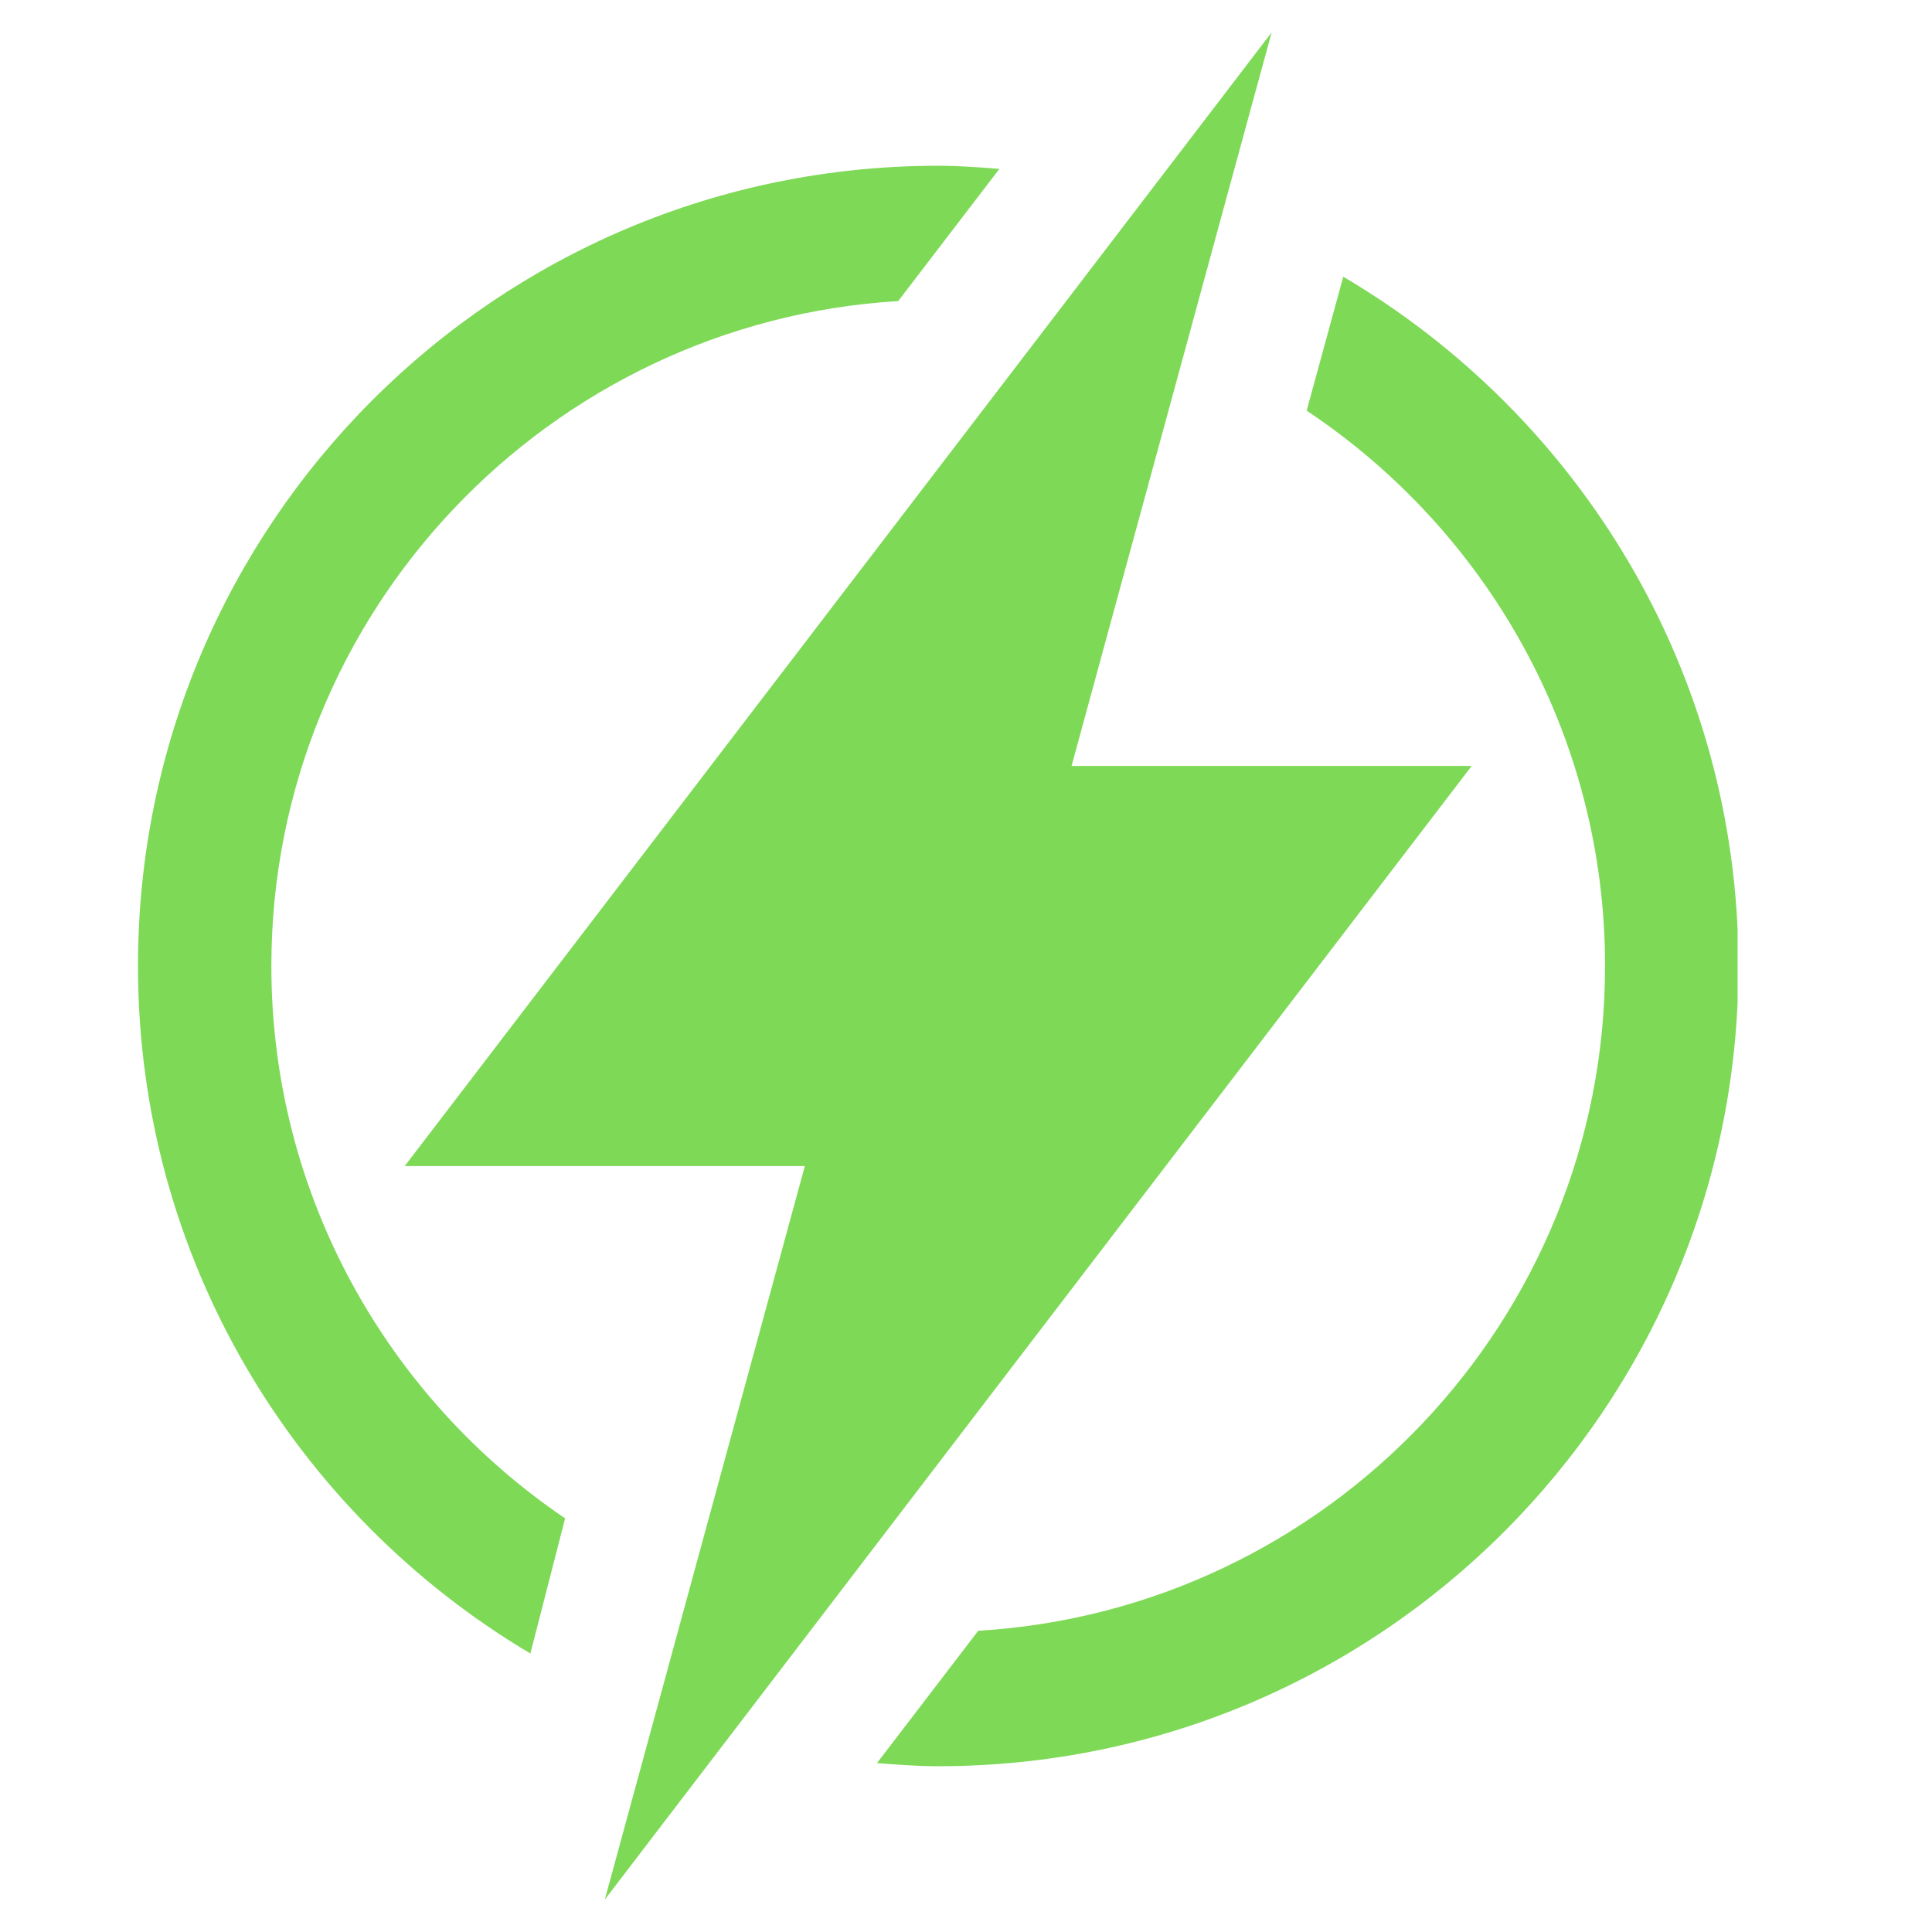
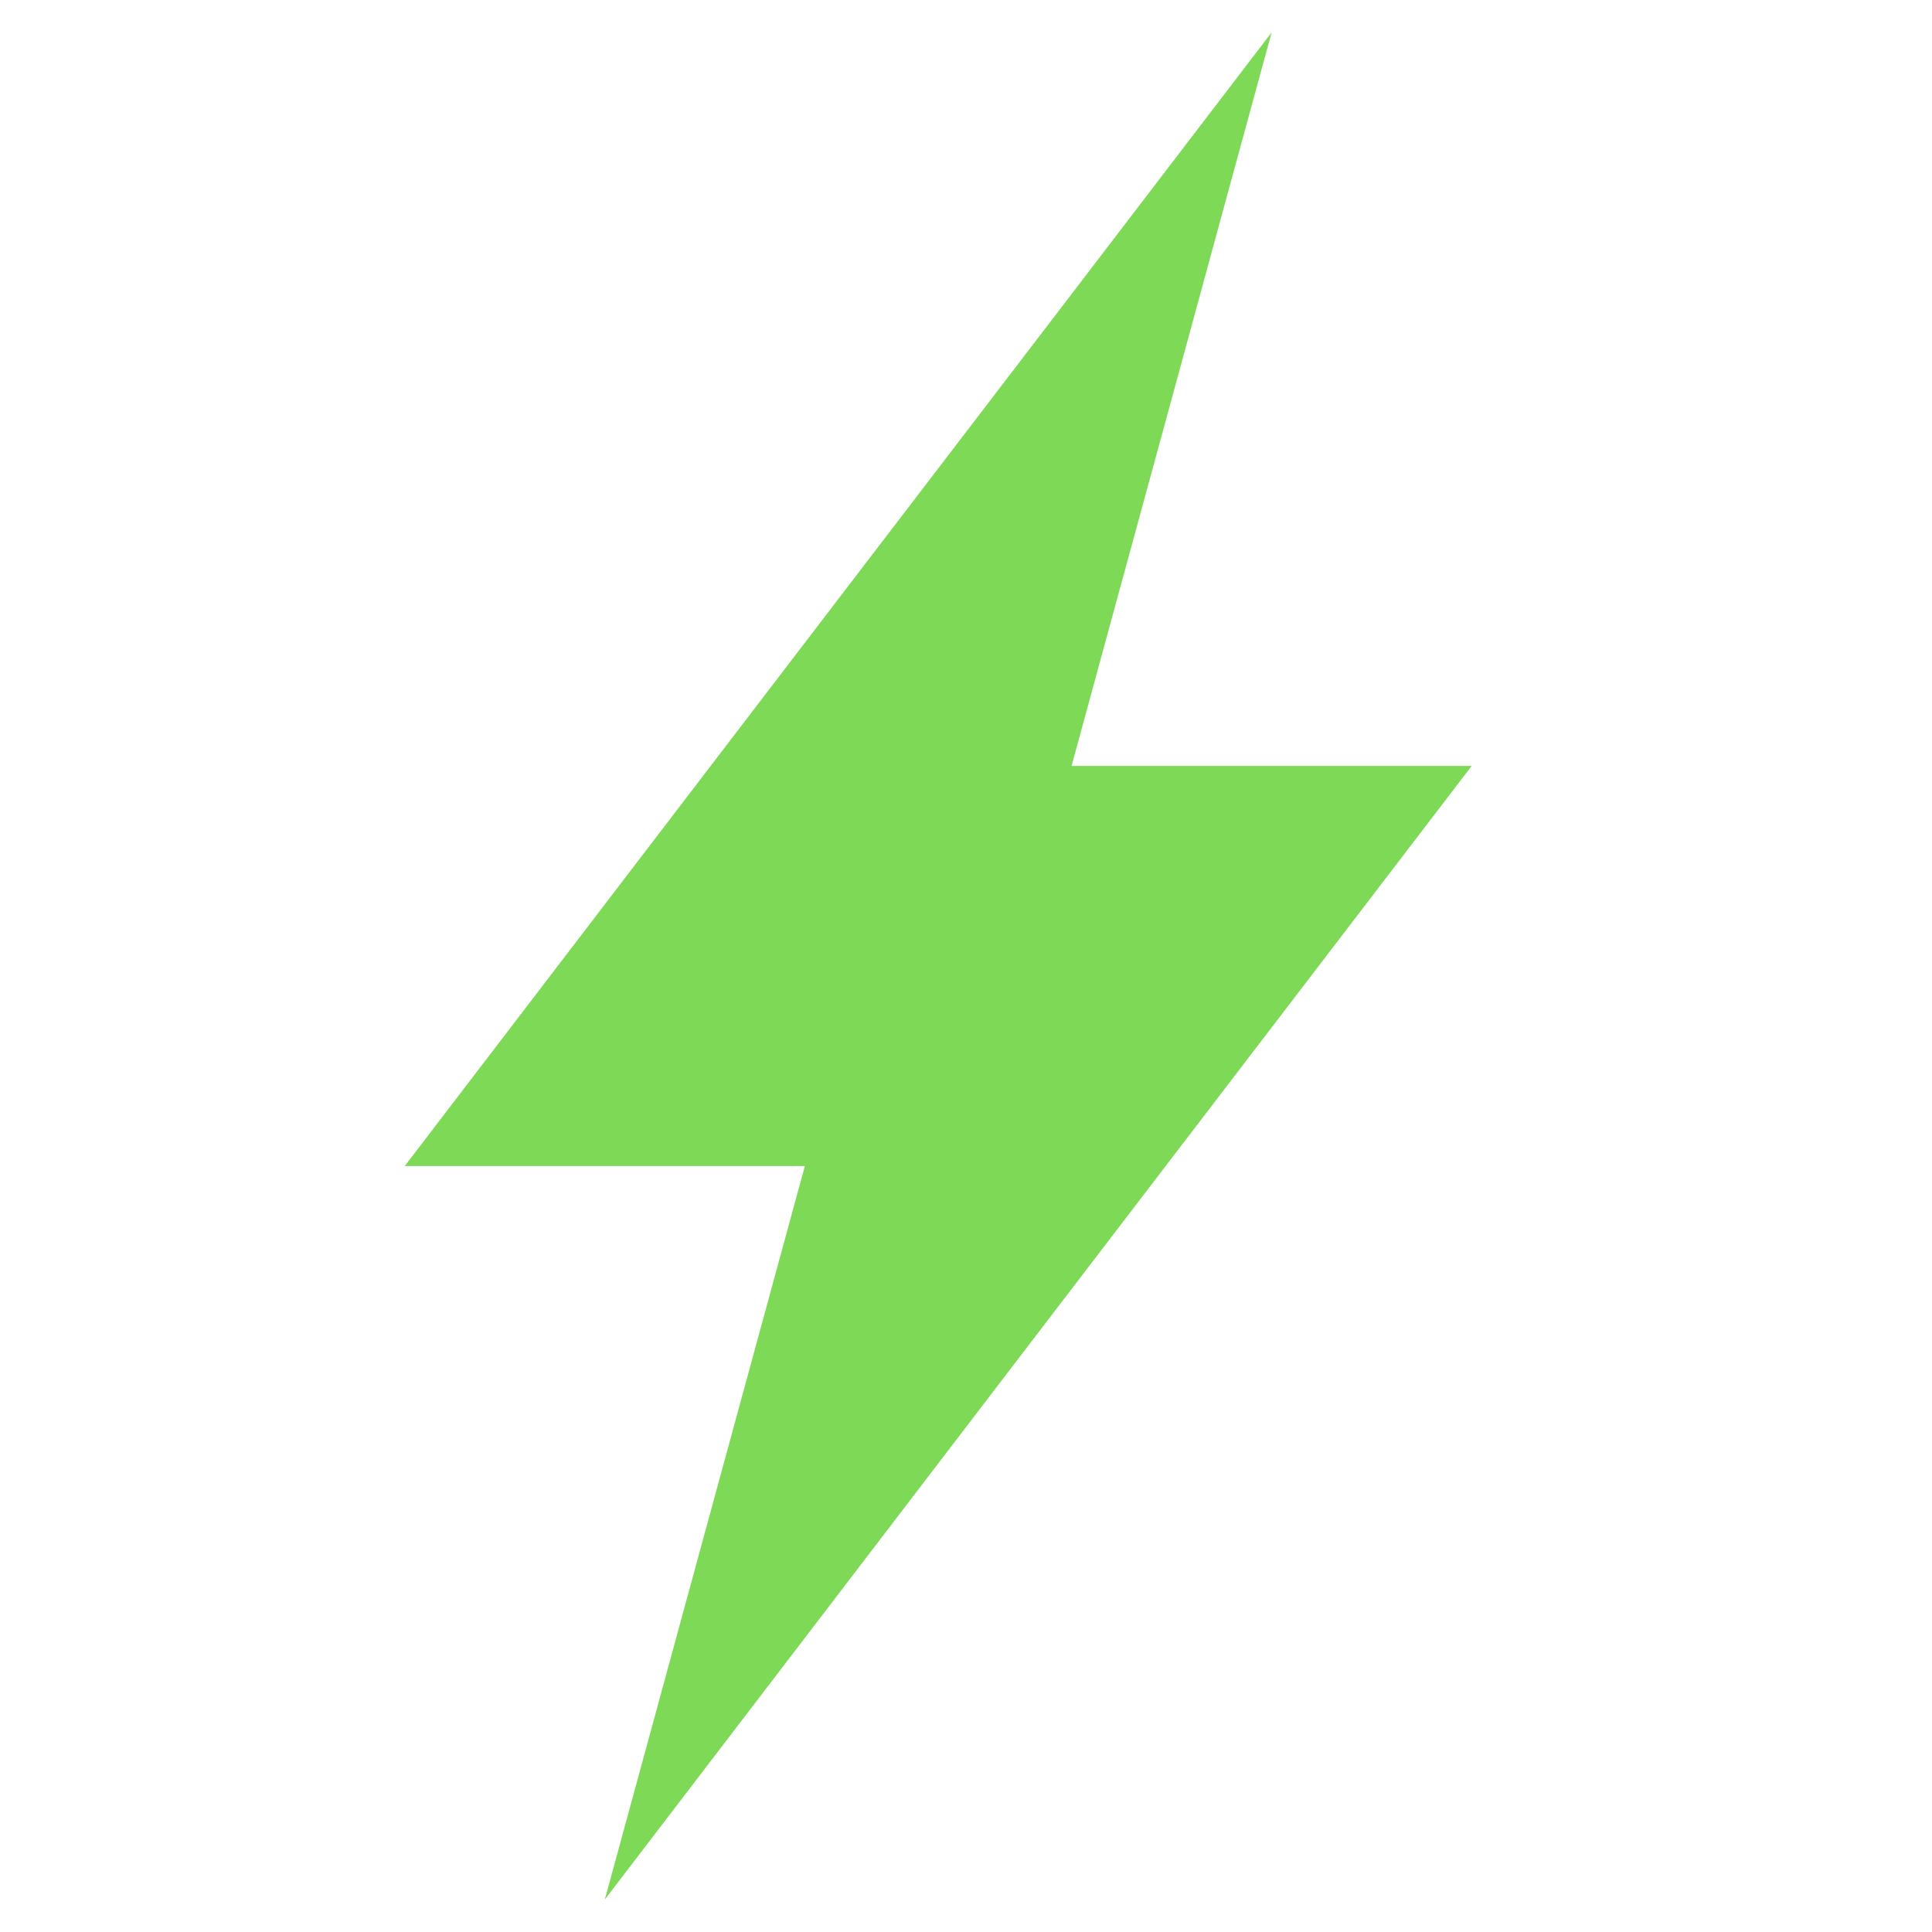
<svg xmlns="http://www.w3.org/2000/svg" width="512" zoomAndPan="magnify" viewBox="0 0 384 384" height="512" preserveAspectRatio="xMidYMid meet" version="1.0">
  <defs>
    <clipPath id="be95f78713">
-       <path d="M 27.359 32 L 199 32 L 199 329 L 27.359 329 Z M 27.359 32 " clip-rule="nonzero" />
-     </clipPath>
+       </clipPath>
    <clipPath id="be10623f13">
-       <path d="M 174 55 L 345.359 55 L 345.359 352 L 174 352 Z M 174 55 " clip-rule="nonzero" />
-     </clipPath>
+       </clipPath>
    <clipPath id="41aa211321">
      <path d="M 80 6.438 L 293 6.438 L 293 377.688 L 80 377.688 Z M 80 6.438 " clip-rule="nonzero" />
    </clipPath>
  </defs>
  <g clip-path="url(#be95f78713)">
    <path fill="#7ed957" d="M 53.934 191.996 C 53.934 121.605 109.152 64.016 178.523 59.84 L 198.633 33.57 C 194.602 33.25 190.586 32.945 186.477 32.945 C 98.641 32.945 27.426 104.16 27.426 191.996 C 27.426 250.199 58.773 300.934 105.414 328.648 L 112.32 301.785 C 77.117 277.938 53.934 237.605 53.934 191.996 Z M 53.934 191.996 " fill-opacity="1" fill-rule="nonzero" />
  </g>
  <g clip-path="url(#be10623f13)">
    <path fill="#7ed957" d="M 266.984 55 L 259.707 81.617 C 295.426 105.406 319.02 145.965 319.02 191.996 C 319.02 262.379 263.805 319.98 194.43 324.129 L 174.309 350.426 C 178.352 350.746 182.367 351.051 186.477 351.051 C 274.312 351.051 345.527 279.836 345.527 191.996 C 345.527 133.574 313.93 82.648 266.984 55 Z M 266.984 55 " fill-opacity="1" fill-rule="nonzero" />
  </g>
  <g clip-path="url(#41aa211321)">
    <path fill="#7ed957" d="M 292.512 152.234 L 212.984 152.234 L 220.781 123.633 L 235.676 69.039 L 242.676 43.352 L 252.75 6.438 L 228.121 38.645 L 210.469 61.734 L 166.355 119.402 L 80.441 231.762 L 159.969 231.762 L 152.215 260.191 L 137.277 314.957 L 130.277 340.645 L 120.207 377.559 L 144.832 345.352 L 162.488 322.262 L 207.152 263.836 Z M 292.512 152.234 " fill-opacity="1" fill-rule="nonzero" />
  </g>
</svg>